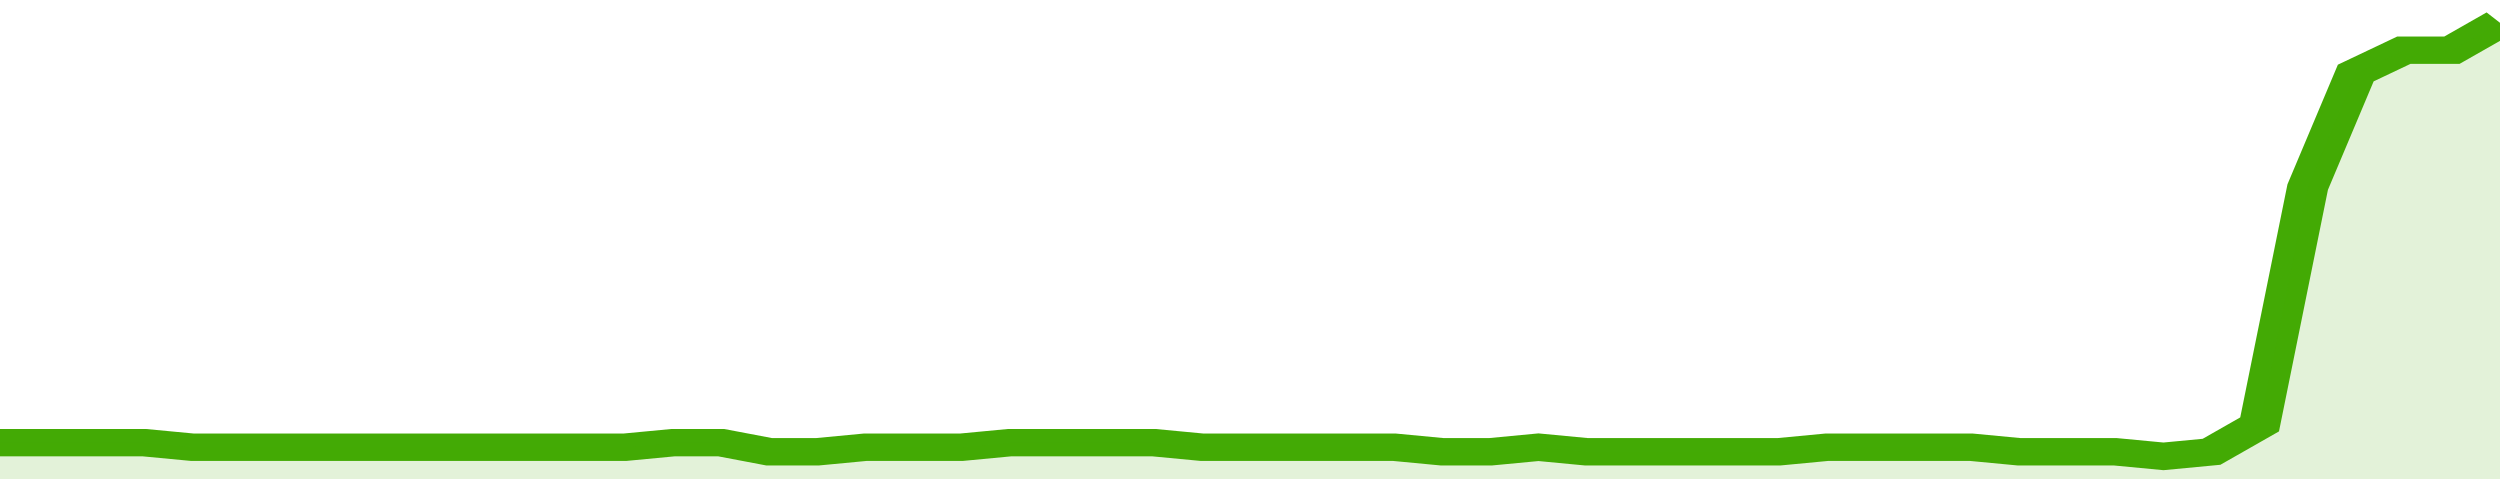
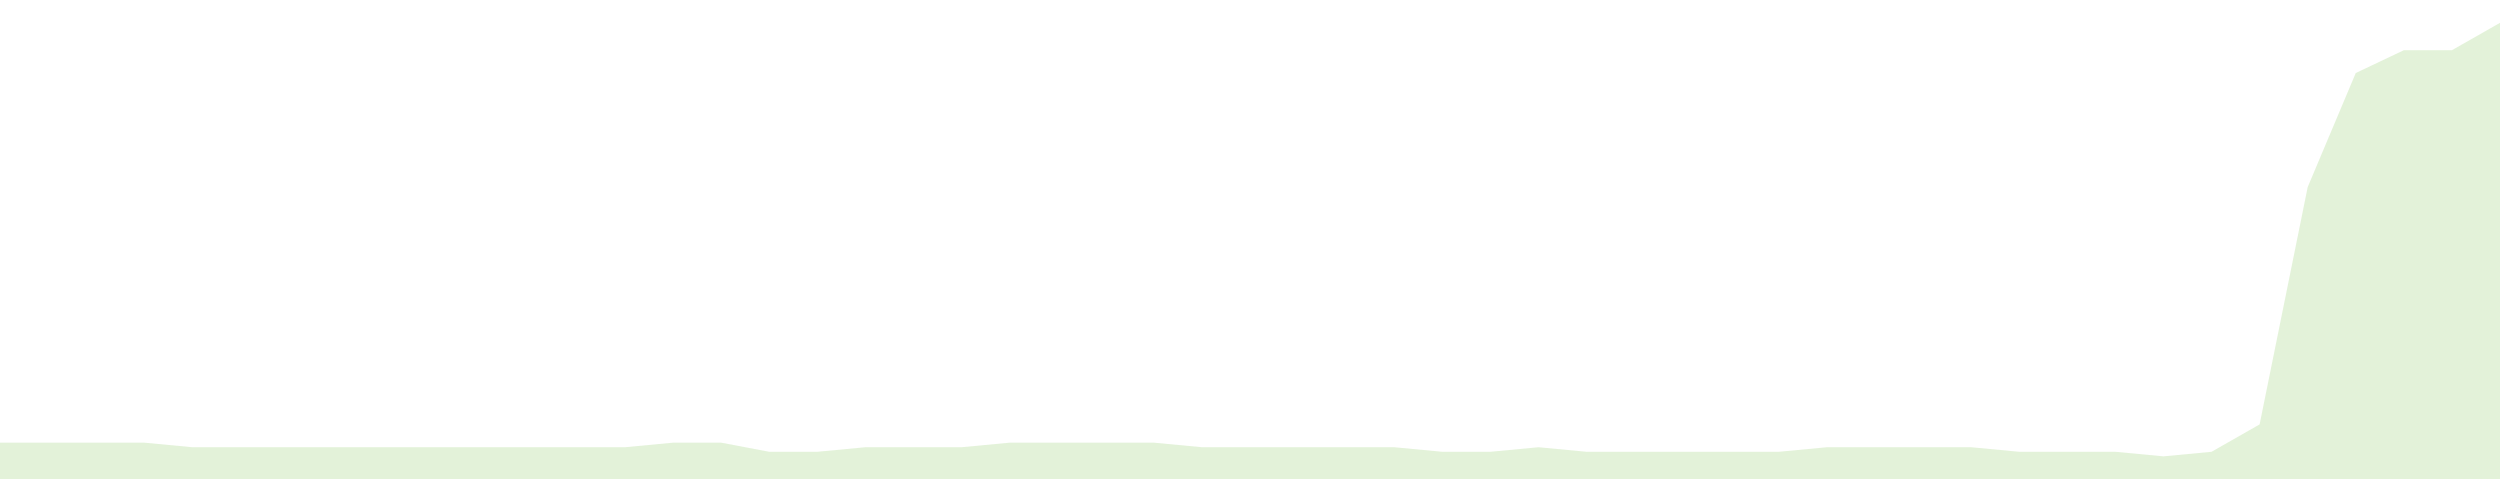
<svg xmlns="http://www.w3.org/2000/svg" viewBox="0 0 364 105" width="120" height="23" preserveAspectRatio="none">
-   <polyline fill="none" stroke="#43AA05" stroke-width="6" points="0, 97 7, 97 14, 97 21, 97 28, 98 35, 98 42, 98 49, 98 56, 98 63, 98 70, 98 77, 98 84, 98 91, 98 98, 97 105, 97 112, 99 119, 99 126, 98 133, 98 140, 98 147, 97 154, 97 161, 97 168, 97 175, 98 182, 98 189, 98 196, 98 203, 98 210, 99 217, 99 224, 98 231, 99 238, 99 245, 99 252, 99 259, 99 266, 98 273, 98 280, 98 287, 98 294, 99 301, 99 308, 99 315, 100 322, 99 329, 93 336, 41 343, 16 350, 11 357, 11 364, 5 364, 5 "> </polyline>
  <polygon fill="#43AA05" opacity="0.15" points="0, 105 0, 97 7, 97 14, 97 21, 97 28, 98 35, 98 42, 98 49, 98 56, 98 63, 98 70, 98 77, 98 84, 98 91, 98 98, 97 105, 97 112, 99 119, 99 126, 98 133, 98 140, 98 147, 97 154, 97 161, 97 168, 97 175, 98 182, 98 189, 98 196, 98 203, 98 210, 99 217, 99 224, 98 231, 99 238, 99 245, 99 252, 99 259, 99 266, 98 273, 98 280, 98 287, 98 294, 99 301, 99 308, 99 315, 100 322, 99 329, 93 336, 41 343, 16 350, 11 357, 11 364, 5 364, 105 " />
</svg>